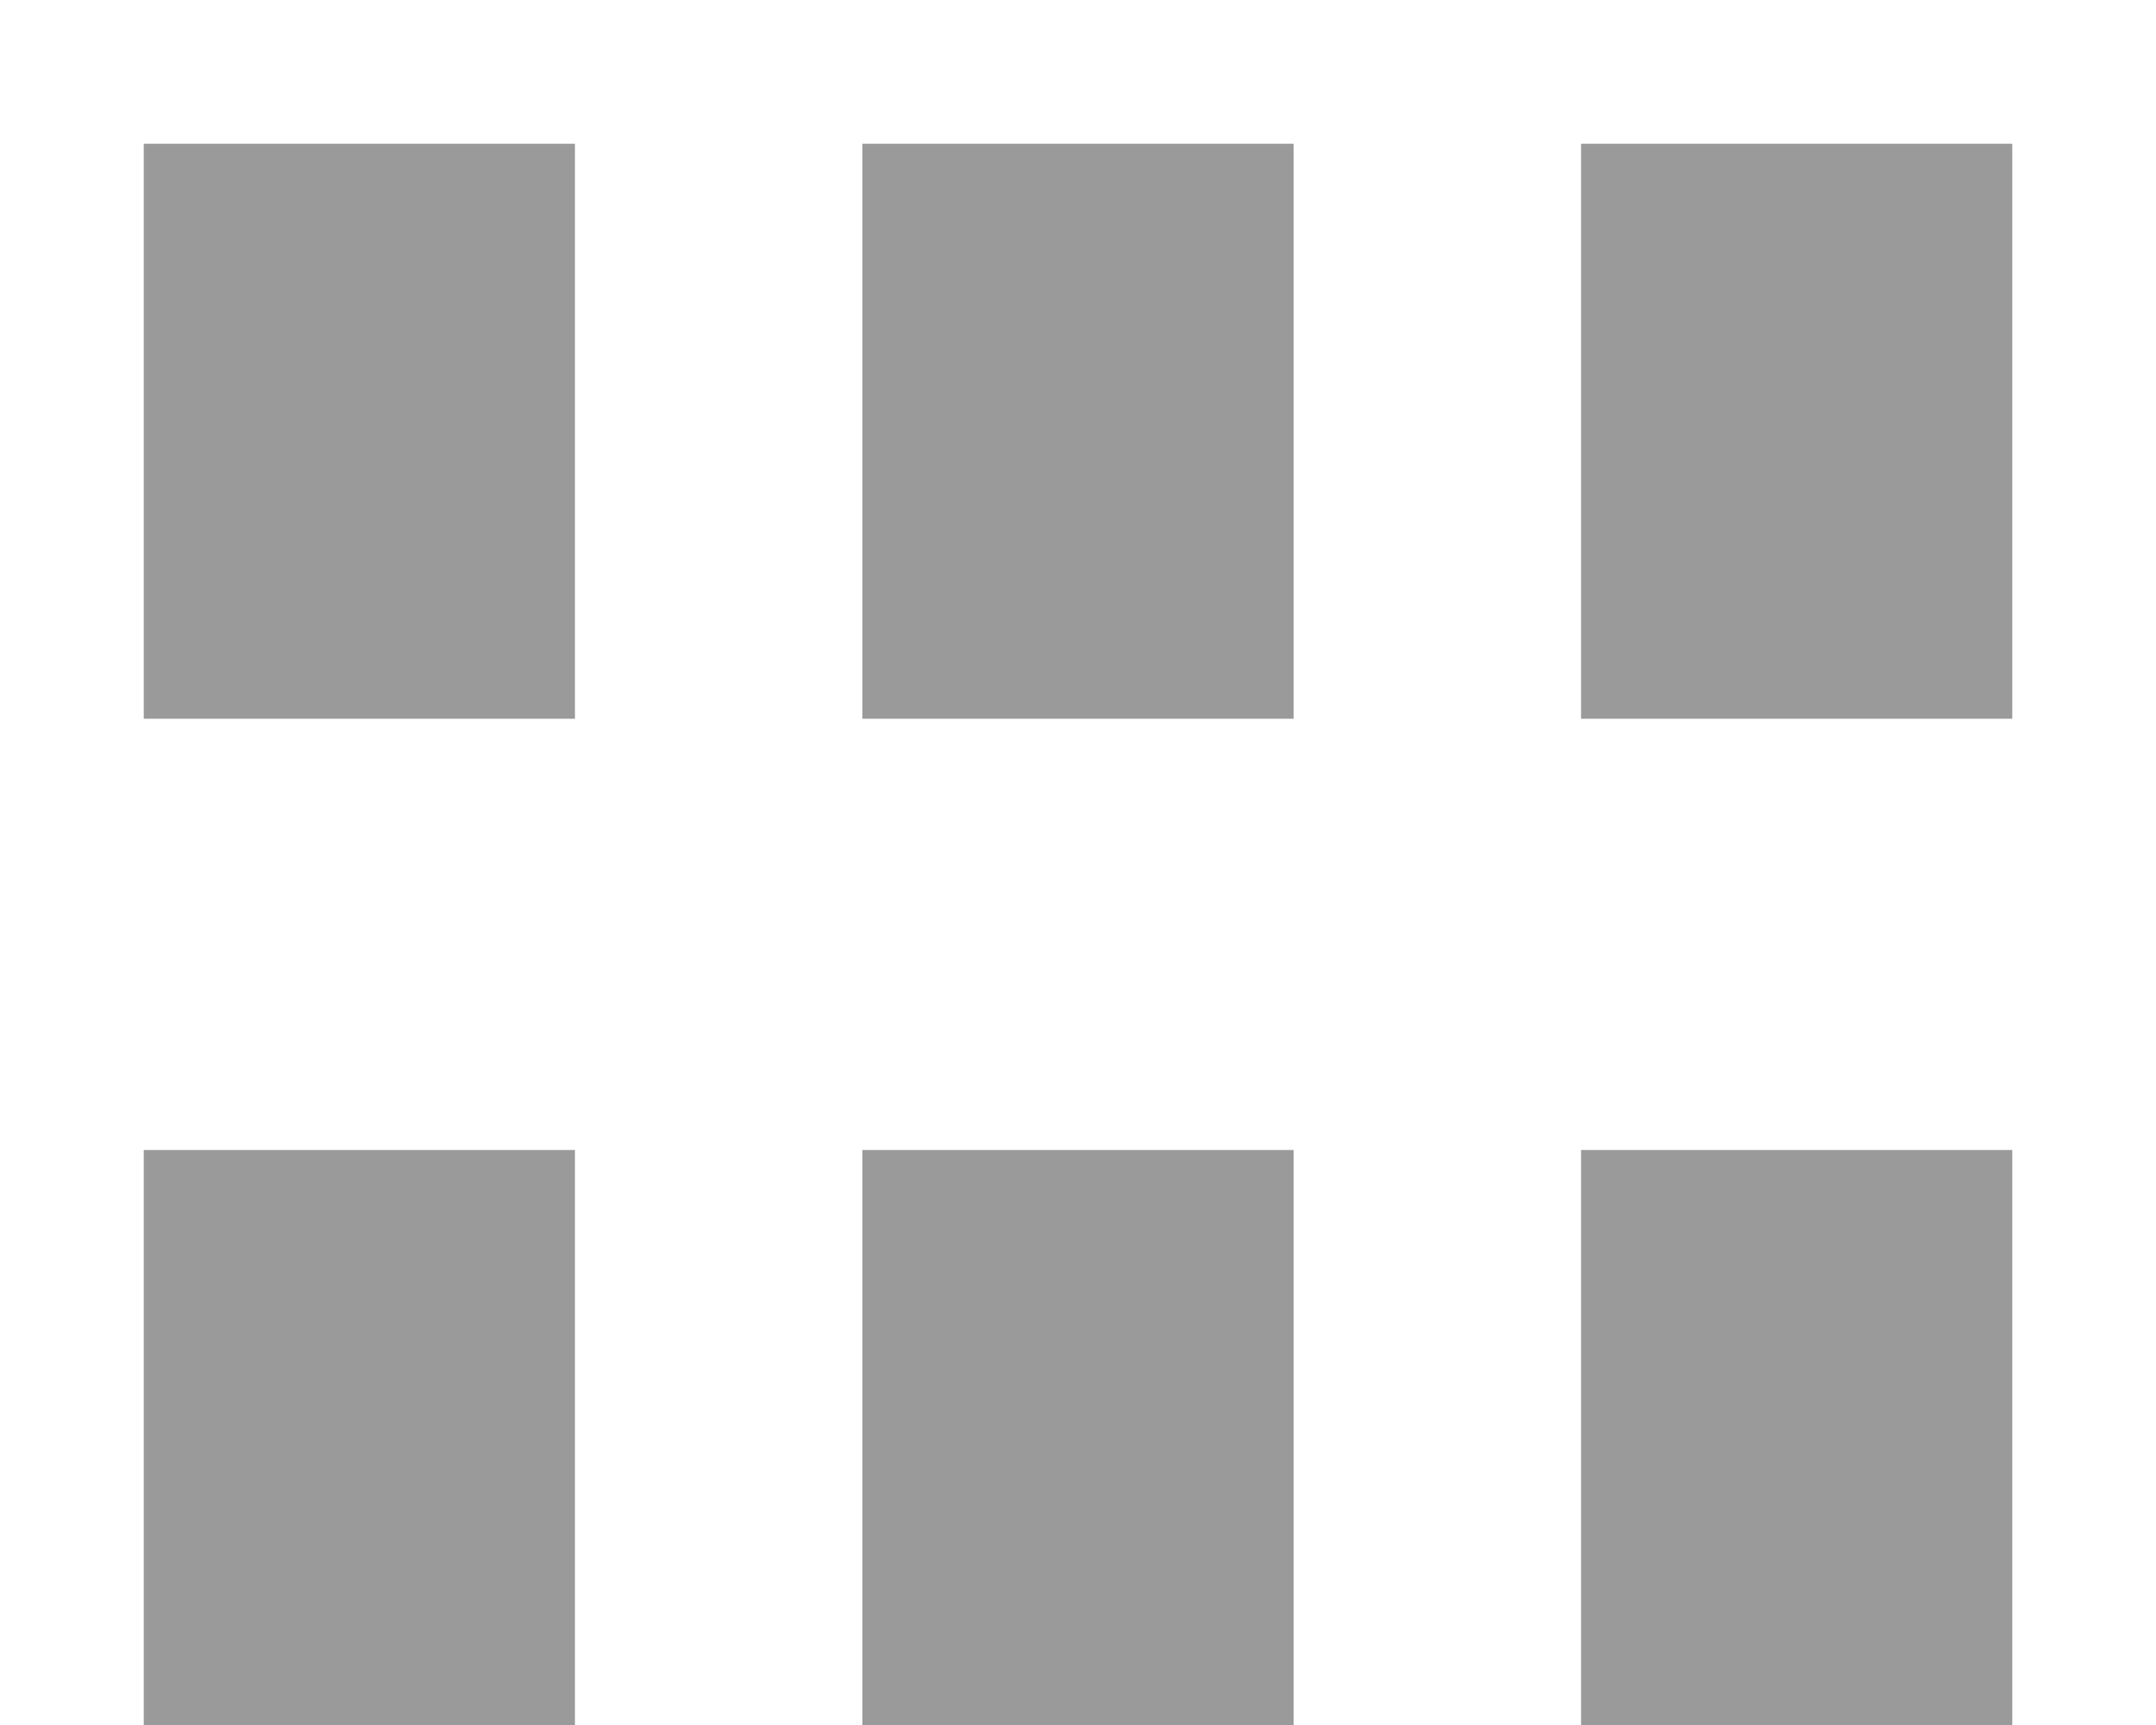
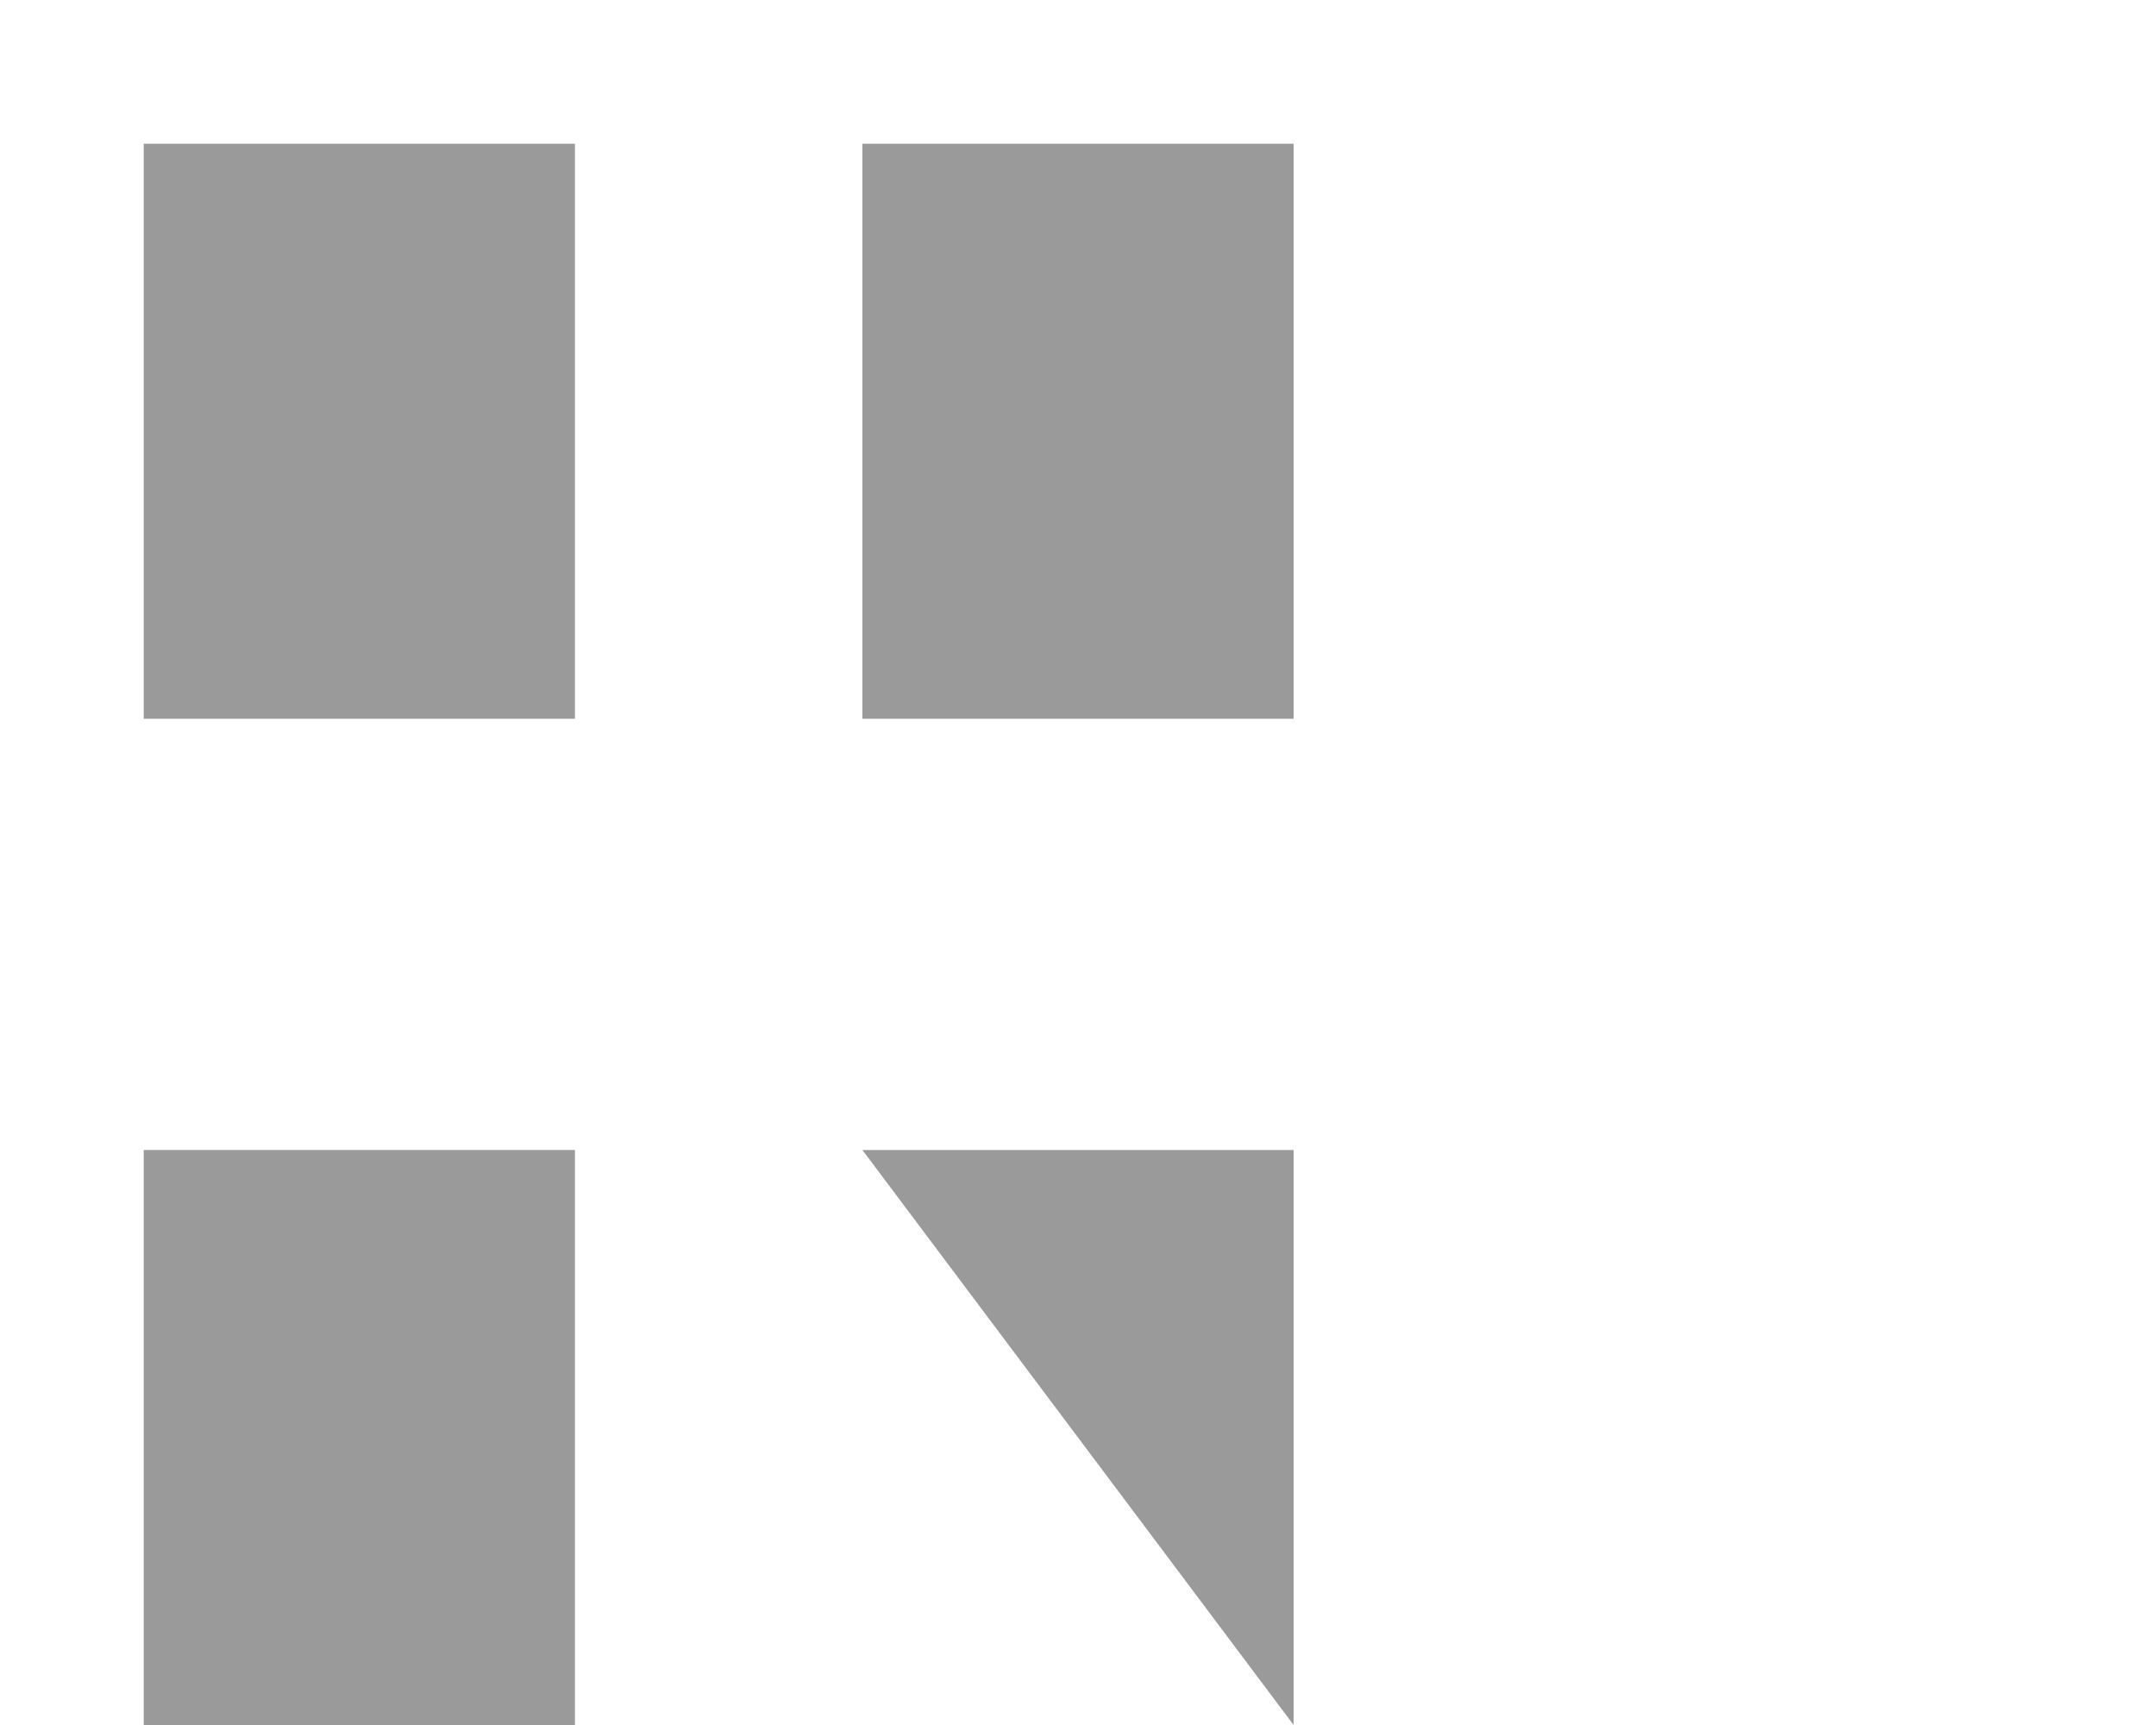
<svg xmlns="http://www.w3.org/2000/svg" version="1.2" viewBox="0 0 15 12" width="15" height="12">
  <title>viewtype_thumbs</title>
  <style>
		.s0 { fill: #9a9a9a } 
	</style>
  <g id="viewtype_thumbs">
    <path id="Layer" class="s0" d="m1 1h3v4h-3z" />
    <path id="Layer" class="s0" d="m6 1h3v4h-3z" />
-     <path id="Layer" class="s0" d="m11 1h3v4h-3z" />
    <path id="Layer" class="s0" d="m1 8h3v4h-3z" />
-     <path id="Layer" class="s0" d="m6 8h3v4h-3z" />
-     <path id="Layer" class="s0" d="m11 8h3v4h-3z" />
+     <path id="Layer" class="s0" d="m6 8h3v4z" />
  </g>
</svg>